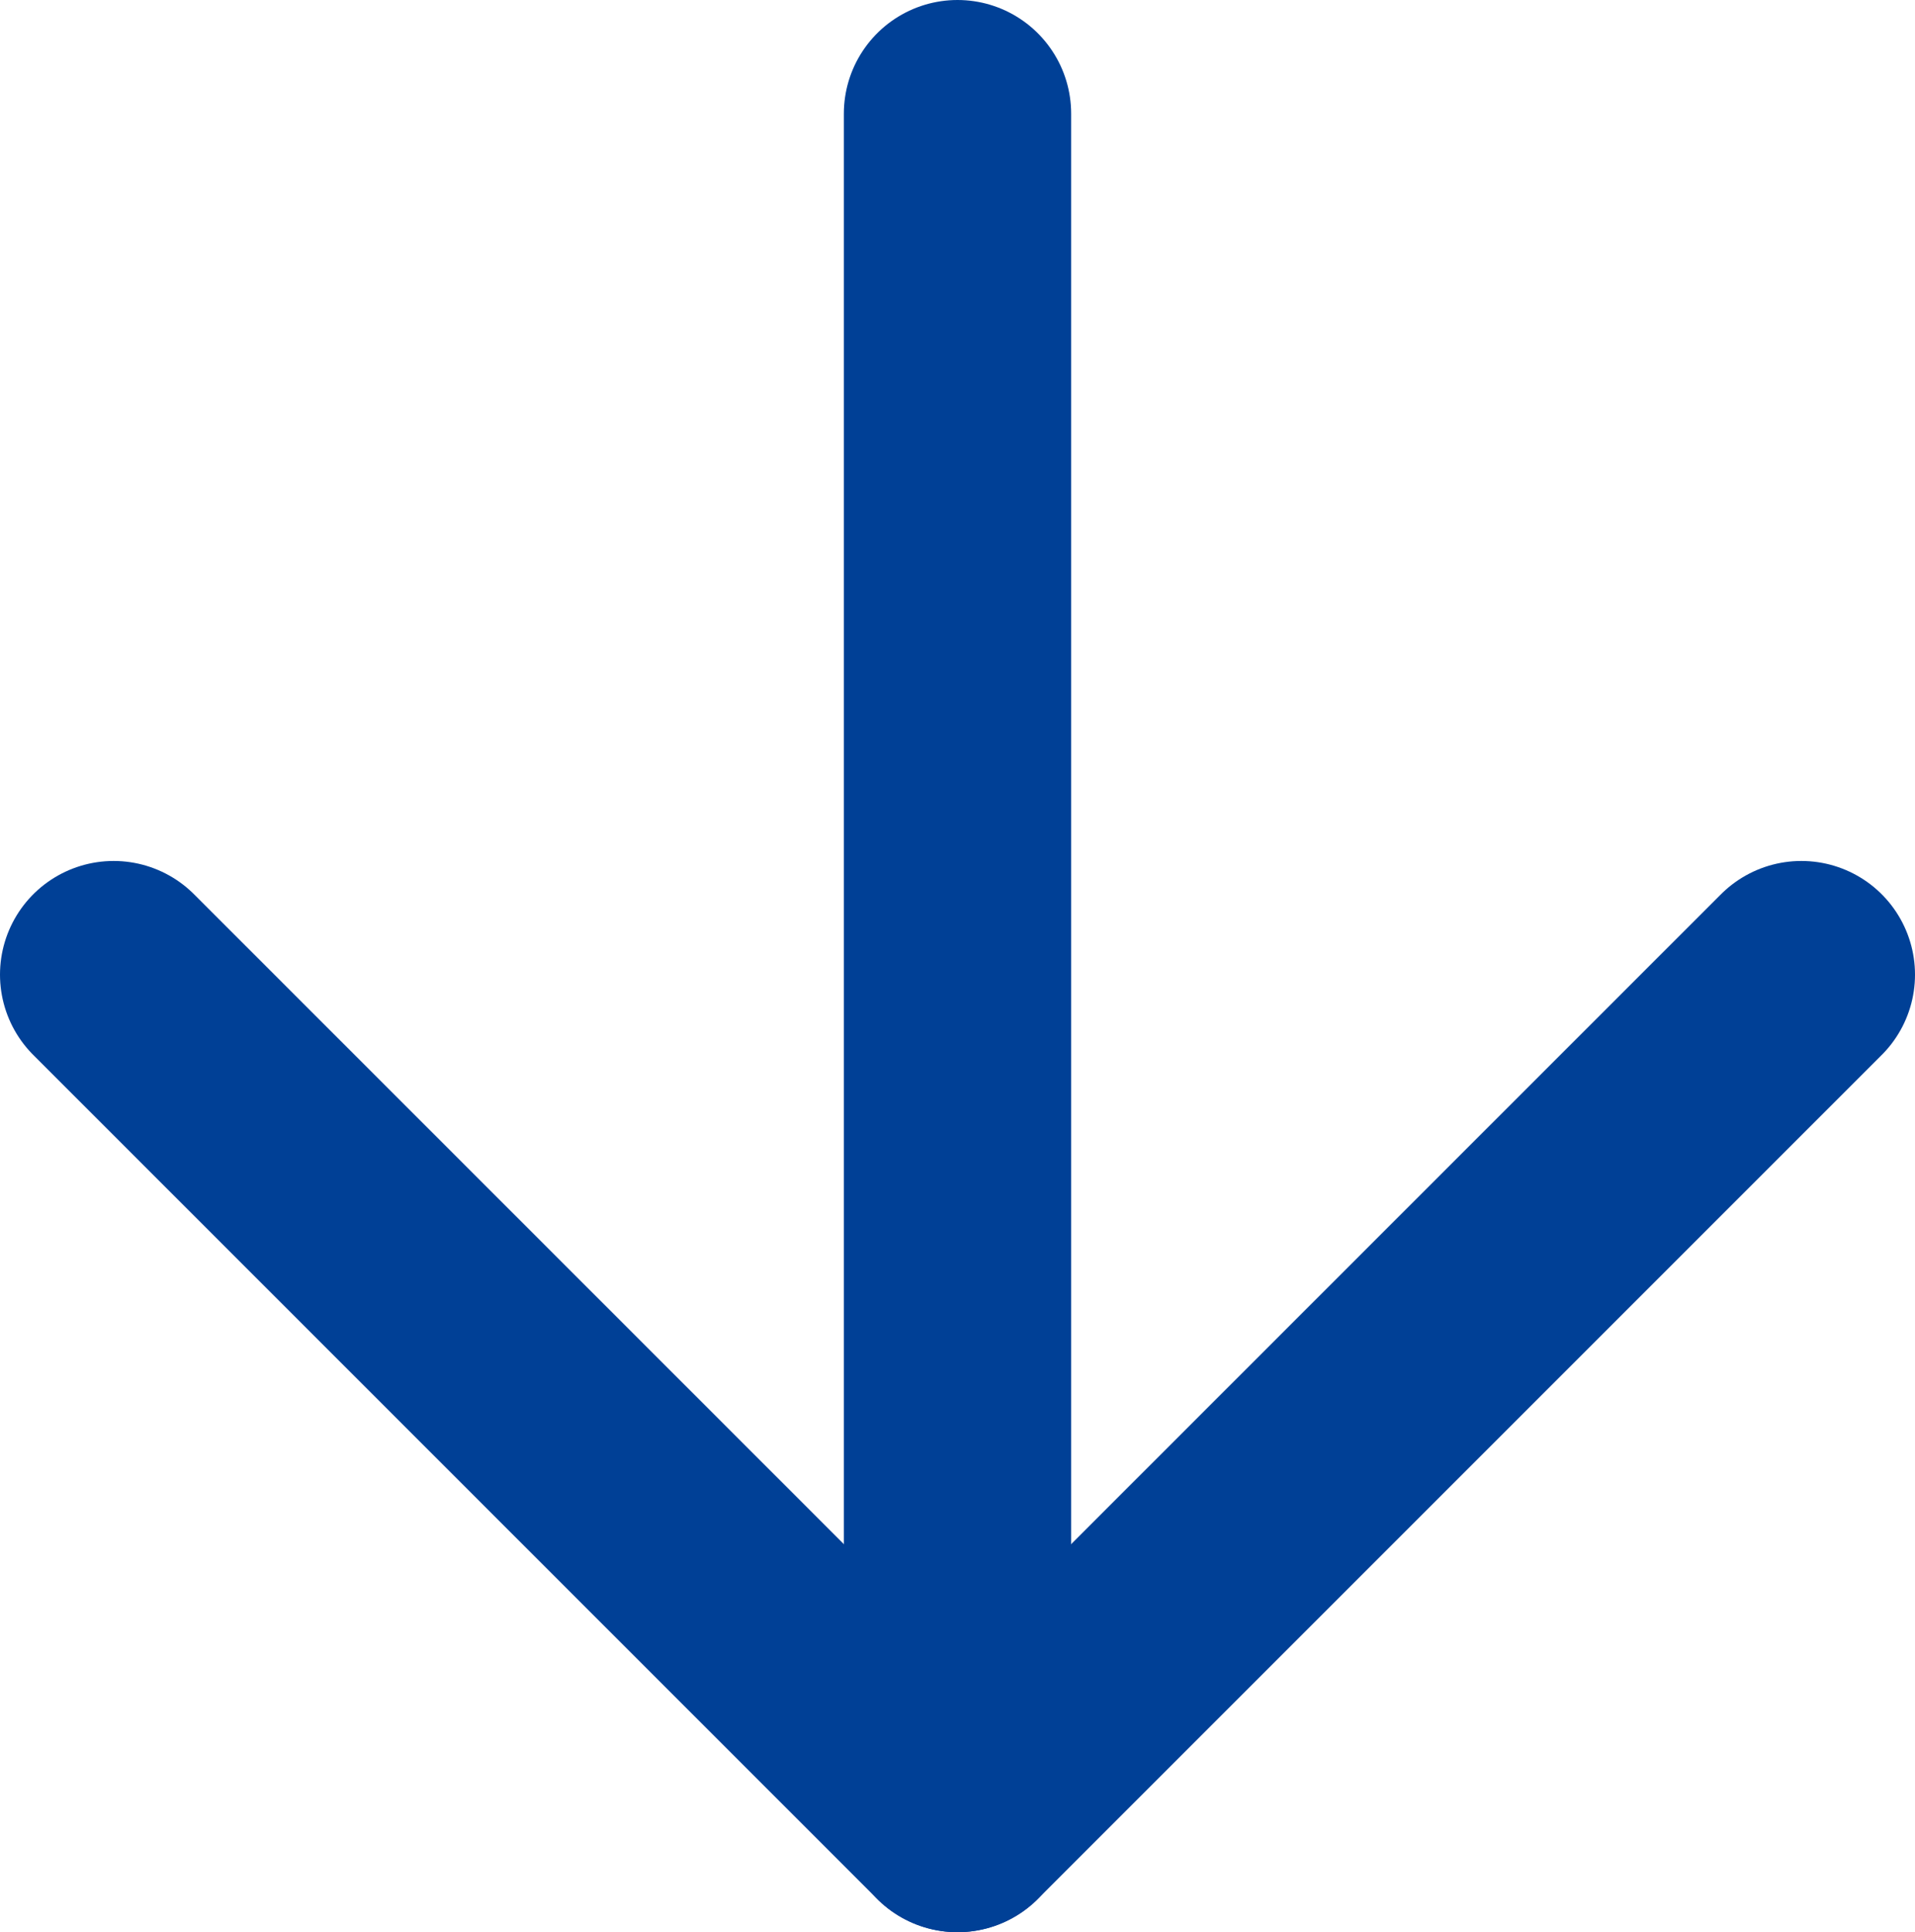
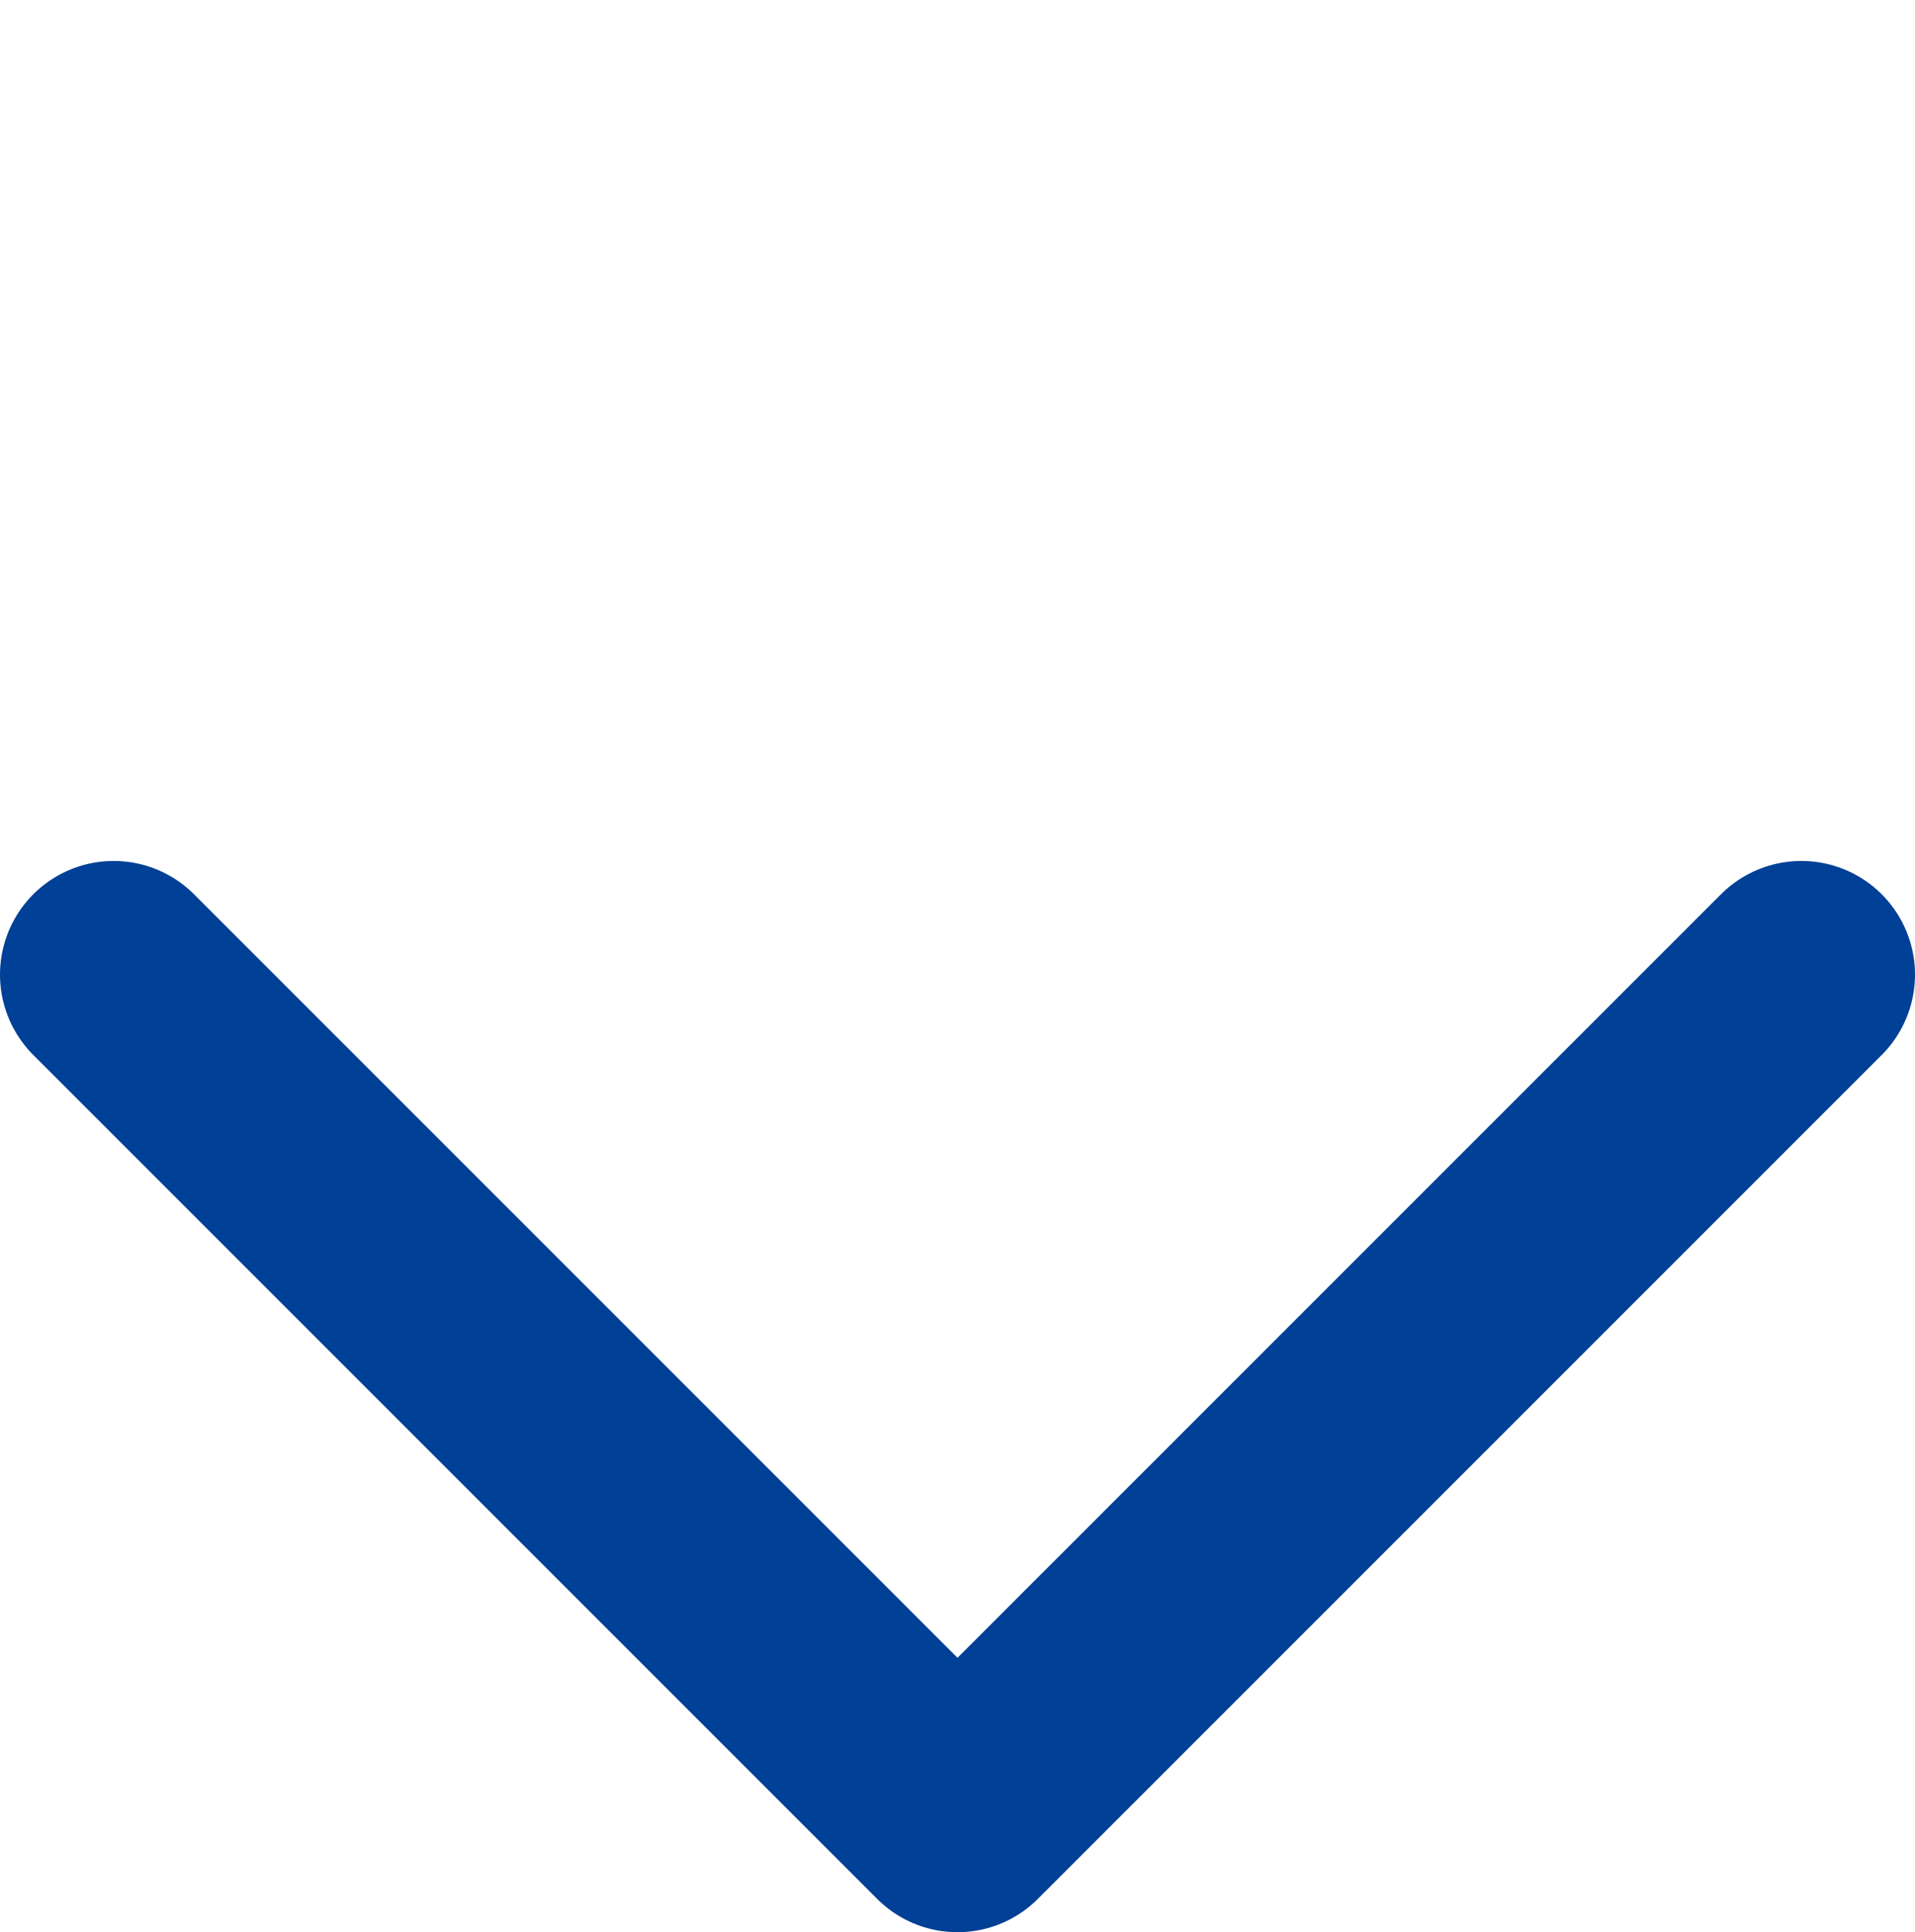
<svg xmlns="http://www.w3.org/2000/svg" id="_レイヤー_2" viewBox="0 0 33.7 34">
  <defs>
    <style>.cls-1{fill:none;stroke:#004096;stroke-linecap:round;stroke-linejoin:round;stroke-width:4px;}</style>
  </defs>
  <g id="_アイコン">
-     <line class="cls-1" x1="16.85" y1="2" x2="16.85" y2="32" />
    <polyline class="cls-1" points="31.7 17.15 16.85 32 2 17.15" />
  </g>
</svg>